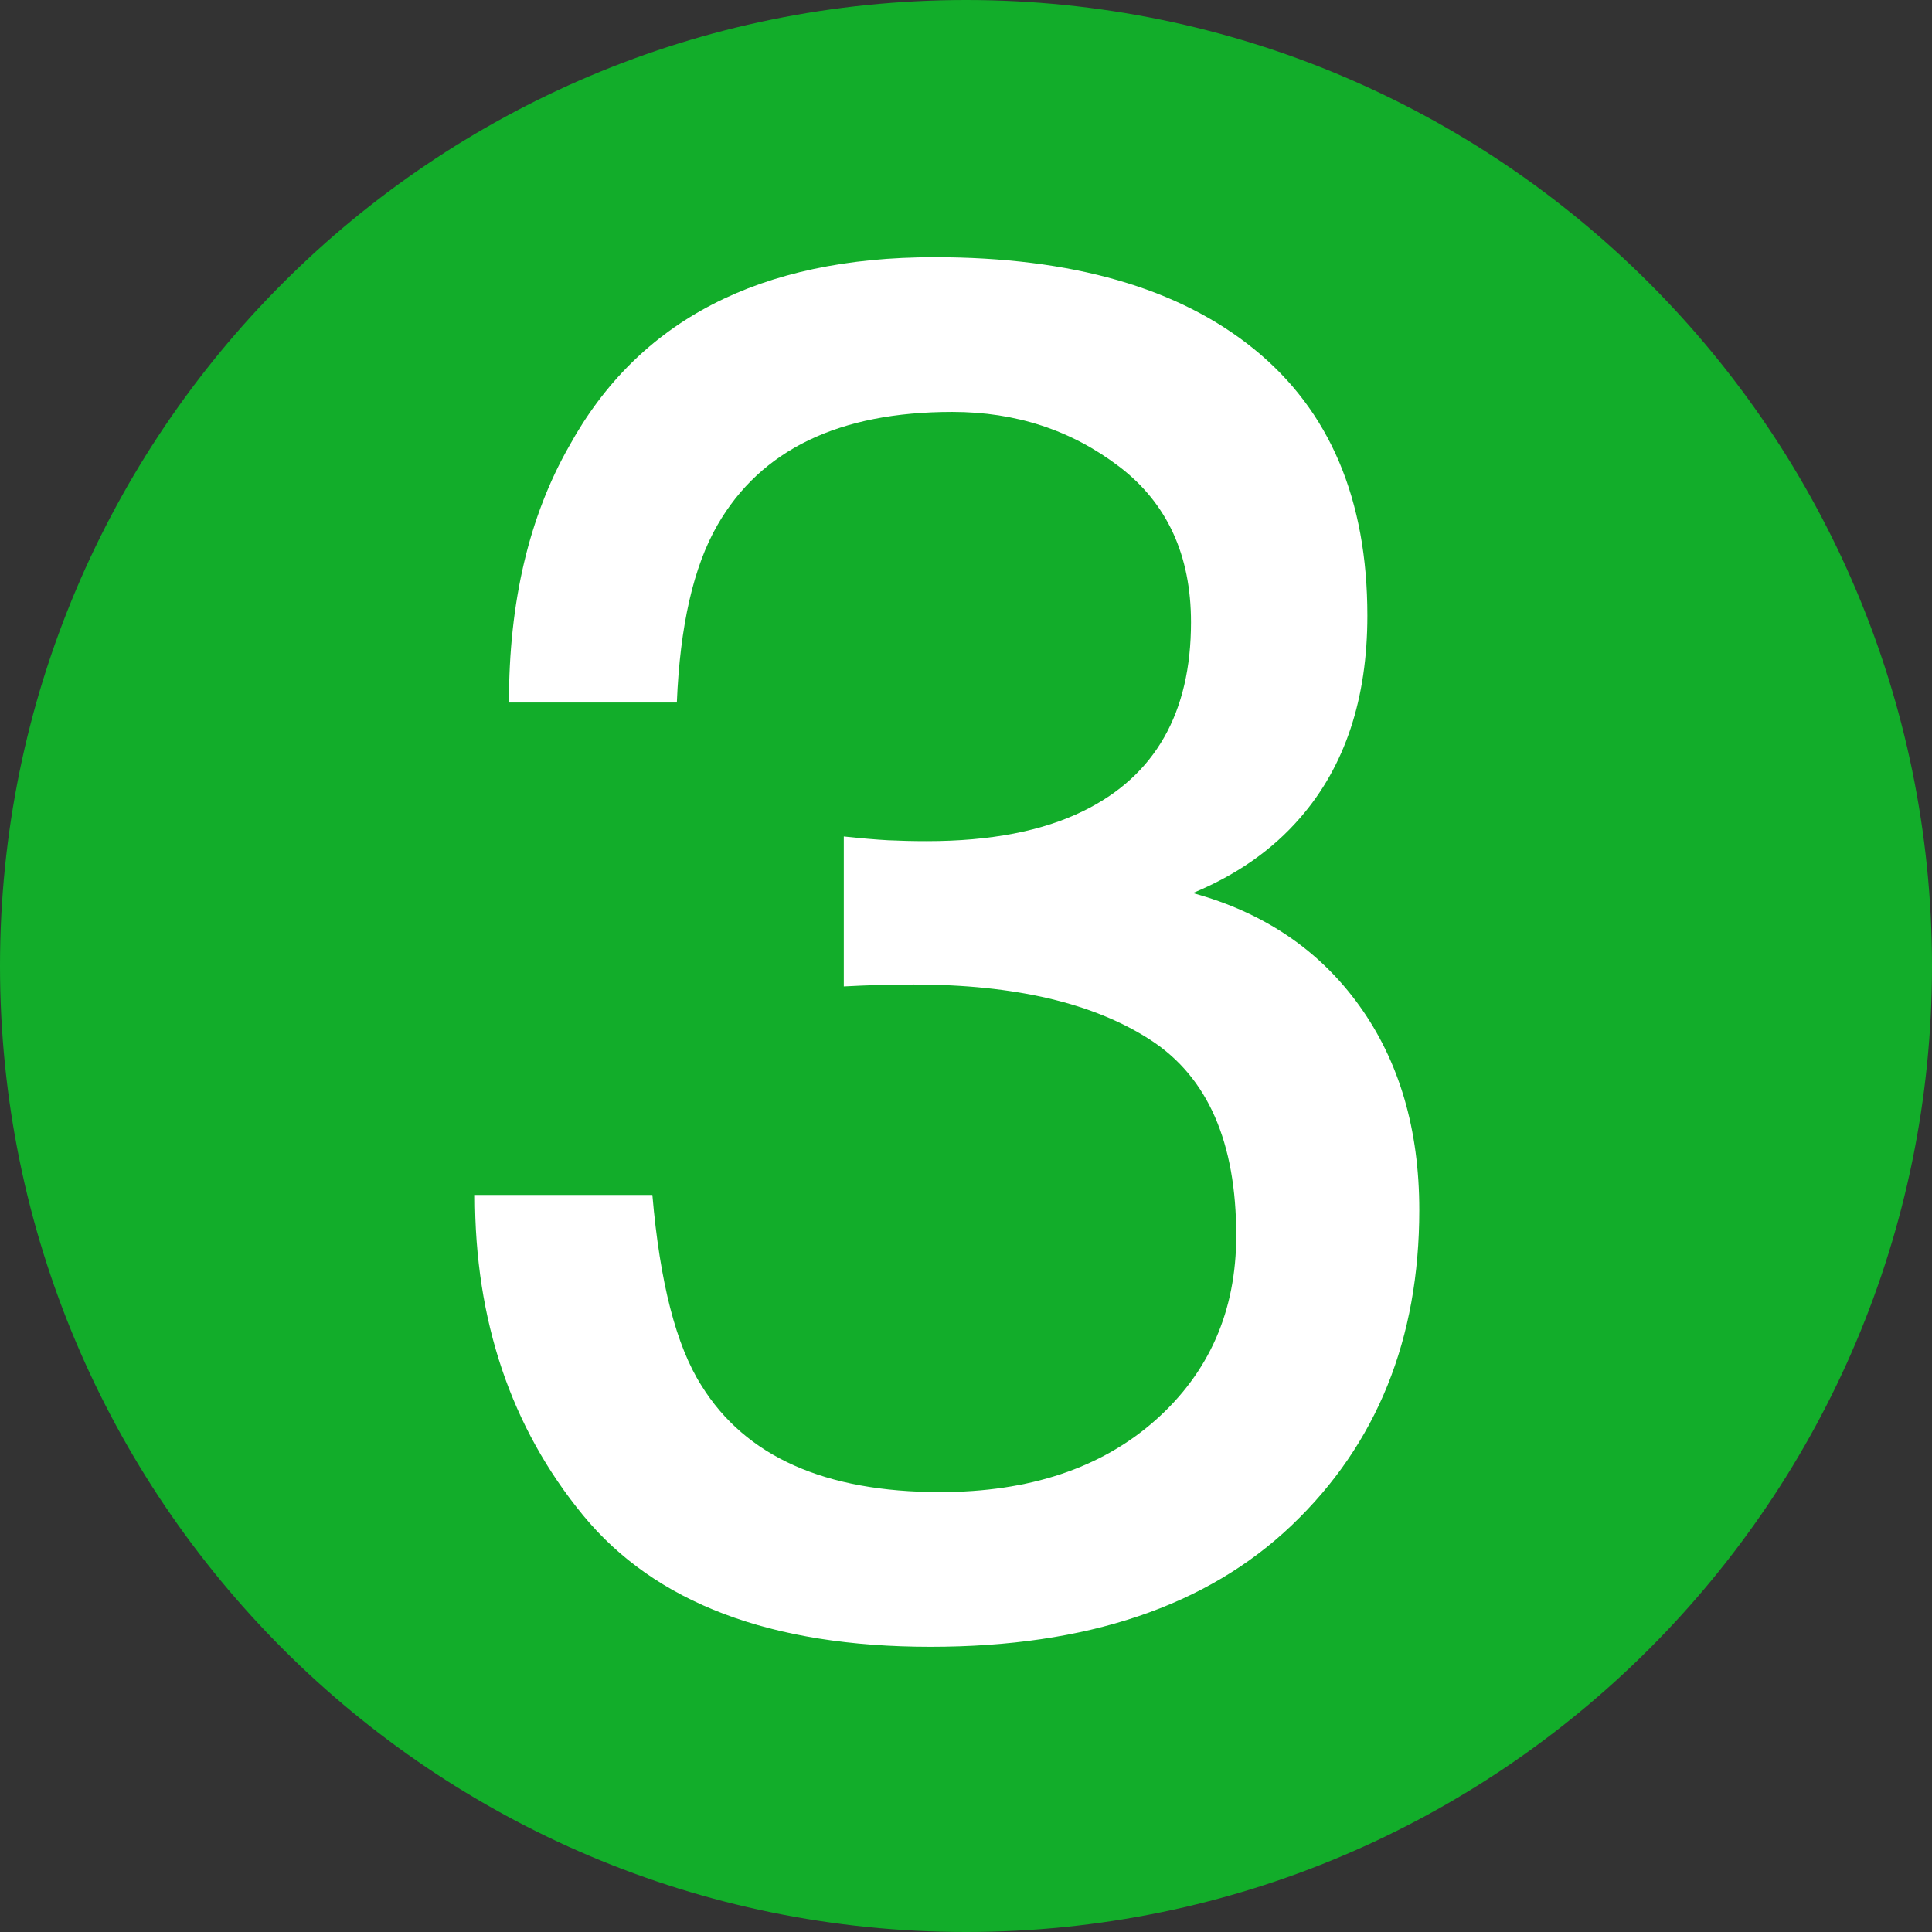
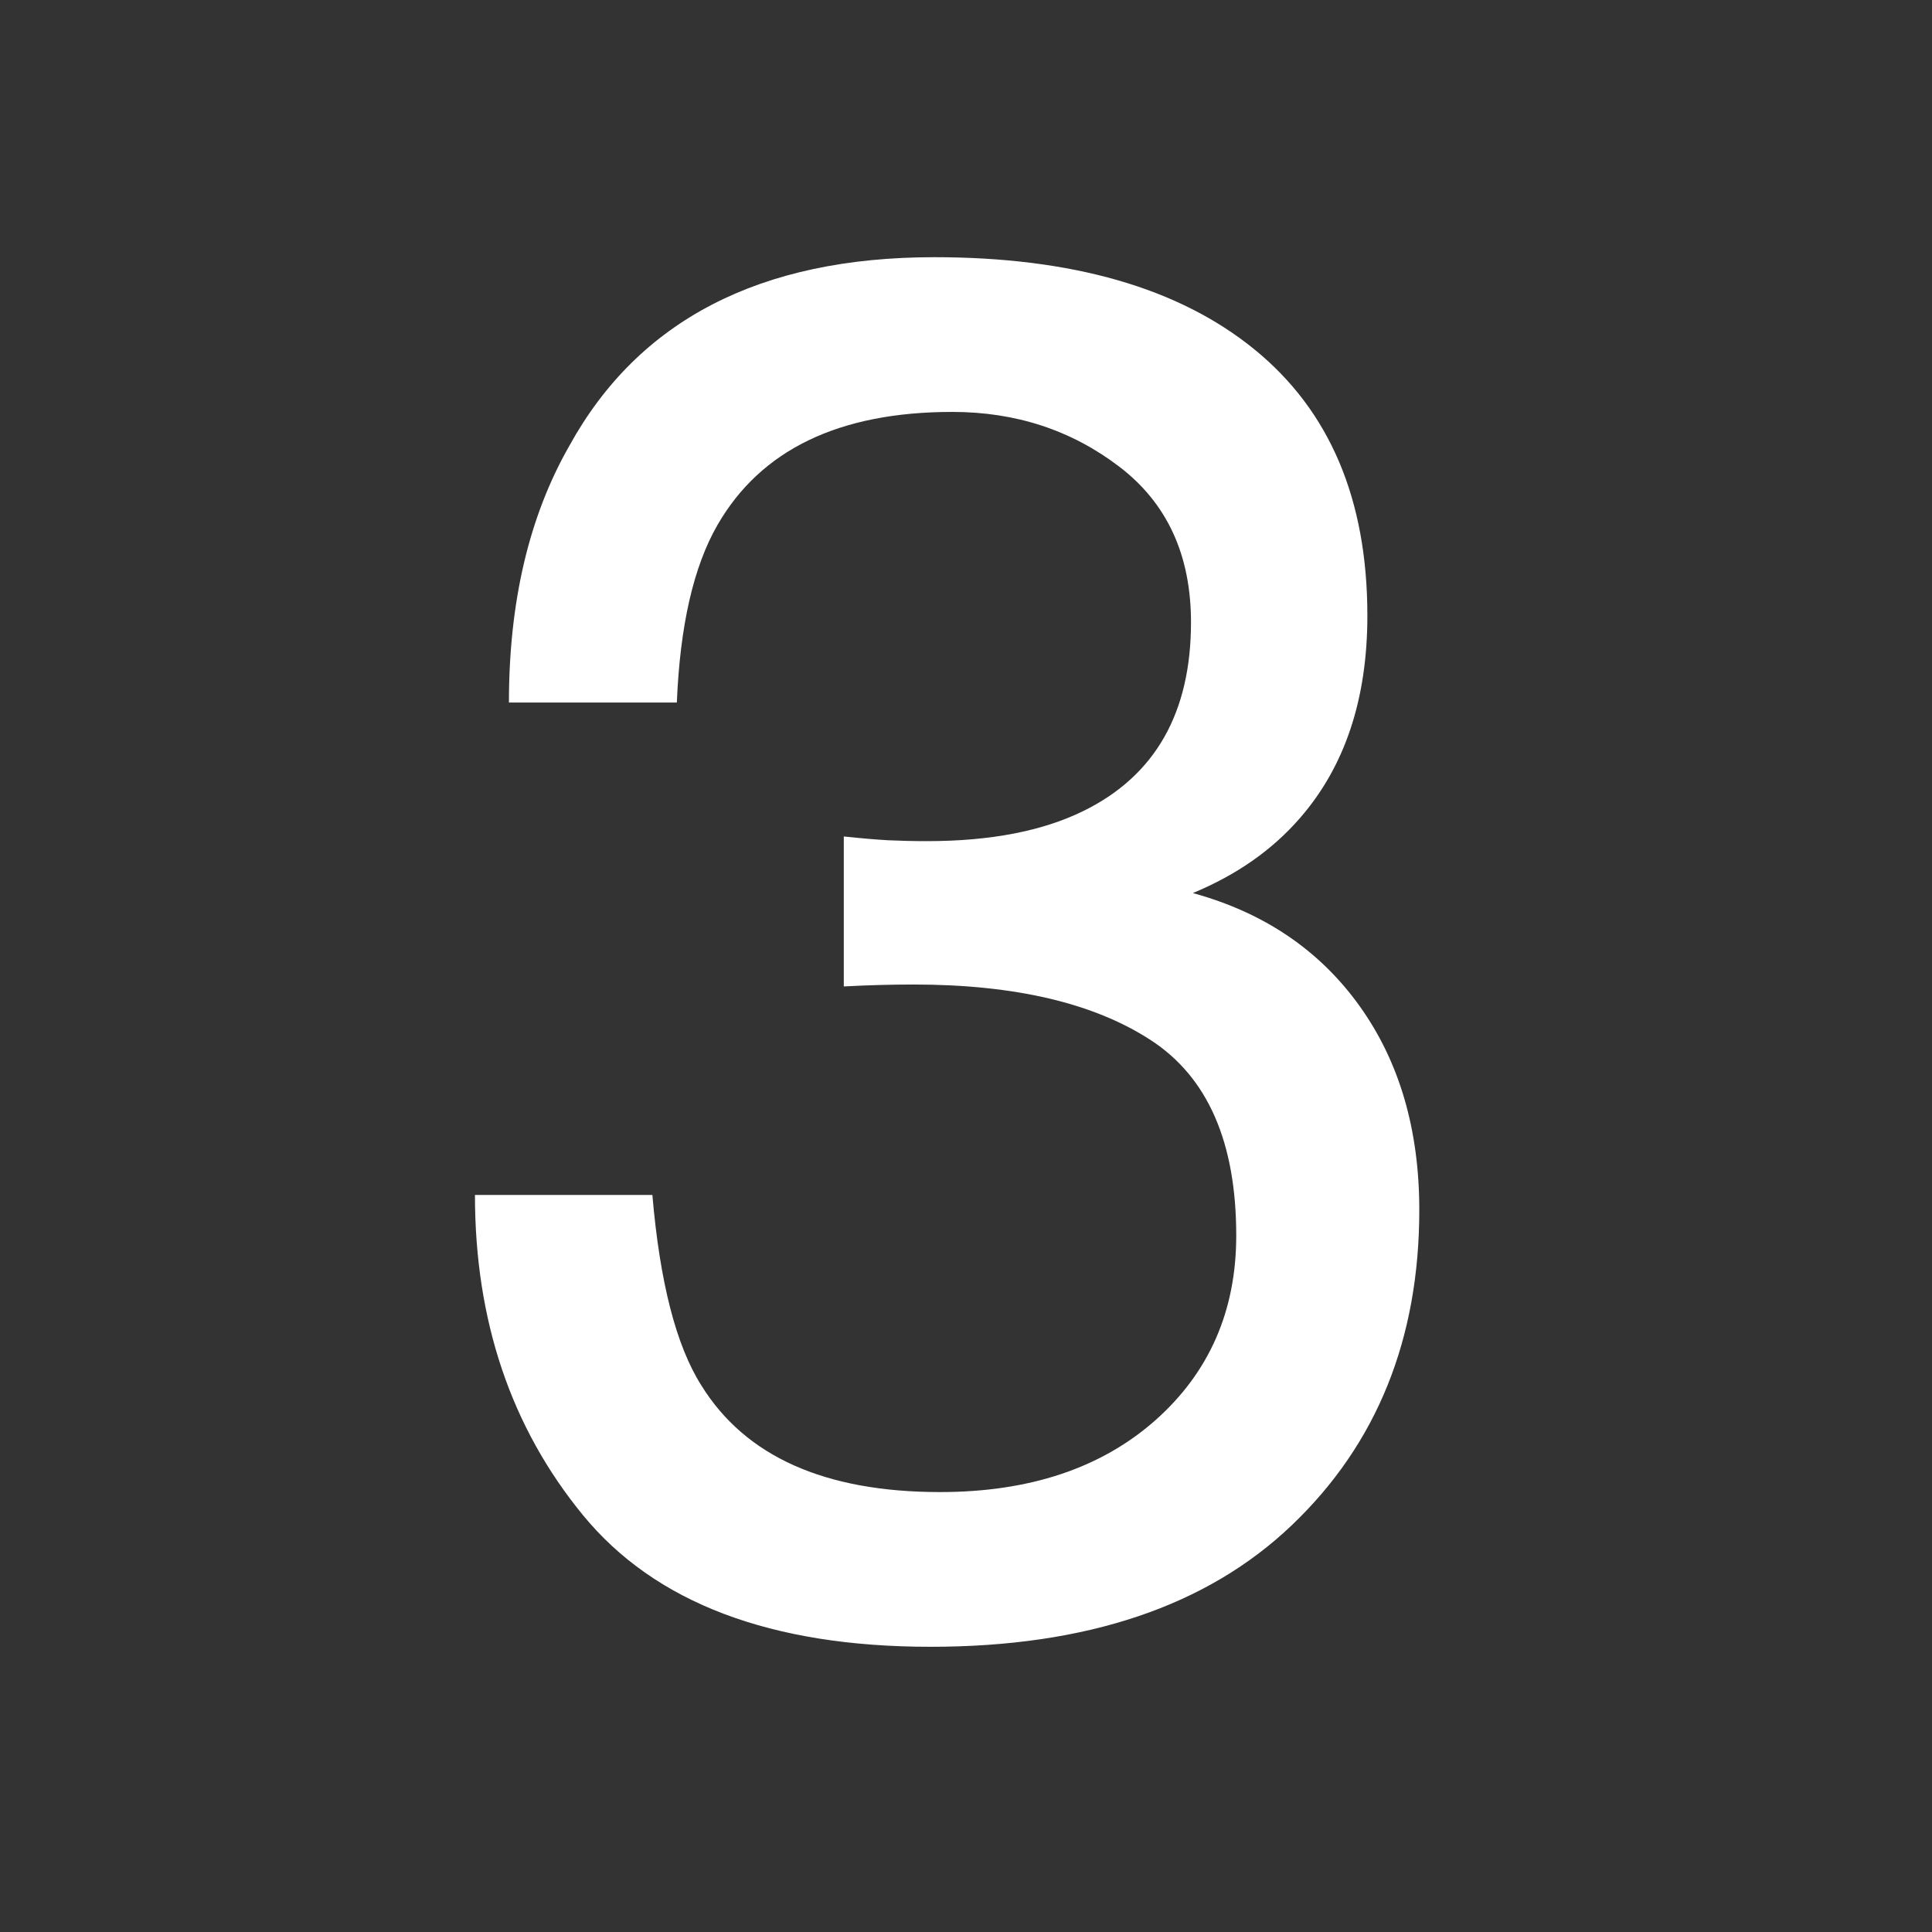
<svg xmlns="http://www.w3.org/2000/svg" xmlns:ns1="http://vectornator.io" height="100%" stroke-miterlimit="10" style="fill-rule:nonzero;clip-rule:evenodd;stroke-linecap:round;stroke-linejoin:round;" version="1.1" viewBox="0 0 24 24" width="100%" xml:space="preserve">
  <rect x="0" y="0" width="24" height="24" fill="#333333" stroke="none" />
  <defs />
  <g id="Ohne-Titel" ns1:layerName="Ohne Titel">
-     <path d="M12 24C18.627 24 24 18.627 24 12C24 5.373 18.627 0 12 0C5.373 0 0 5.373 0 12C0 18.627 5.373 24 12 24Z" fill="#12ad2a" fill-rule="nonzero" opacity="1" stroke="none" ns1:layerName="path" />
    <path d="M11.56 20.457C9.576 20.457 8.137 19.912 7.242 18.822C6.348 17.732 5.9 16.406 5.9 14.844L8.104 14.844C8.197 15.93 8.4 16.719 8.713 17.211C9.26 18.094 10.248 18.535 11.678 18.535C12.787 18.535 13.678 18.238 14.35 17.645C15.021 17.051 15.357 16.285 15.357 15.348C15.357 14.191 15.004 13.383 14.297 12.922C13.59 12.461 12.607 12.23 11.35 12.23C11.209 12.23 11.066 12.232 10.922 12.236C10.777 12.24 10.631 12.246 10.482 12.254L10.482 10.391C10.701 10.414 10.885 10.43 11.033 10.438C11.182 10.445 11.342 10.449 11.514 10.449C12.303 10.449 12.951 10.324 13.459 10.074C14.35 9.637 14.795 8.855 14.795 7.73C14.795 6.895 14.498 6.25 13.904 5.797C13.31 5.344 12.619 5.117 11.83 5.117C10.424 5.117 9.451 5.586 8.912 6.523C8.615 7.039 8.447 7.773 8.408 8.727L6.322 8.727C6.322 7.477 6.572 6.414 7.072 5.539C7.932 3.977 9.443 3.195 11.607 3.195C13.318 3.195 14.643 3.576 15.58 4.338C16.518 5.1 16.986 6.203 16.986 7.648C16.986 8.68 16.709 9.516 16.154 10.156C15.81 10.555 15.365 10.867 14.818 11.094C15.701 11.336 16.391 11.803 16.887 12.494C17.383 13.185 17.631 14.031 17.631 15.031C17.631 16.633 17.104 17.938 16.049 18.945C14.994 19.953 13.498 20.457 11.56 20.457Z" fill="#ffffff" opacity="1" stroke="none" ns1:layerName="Text 1" />
  </g>
</svg>